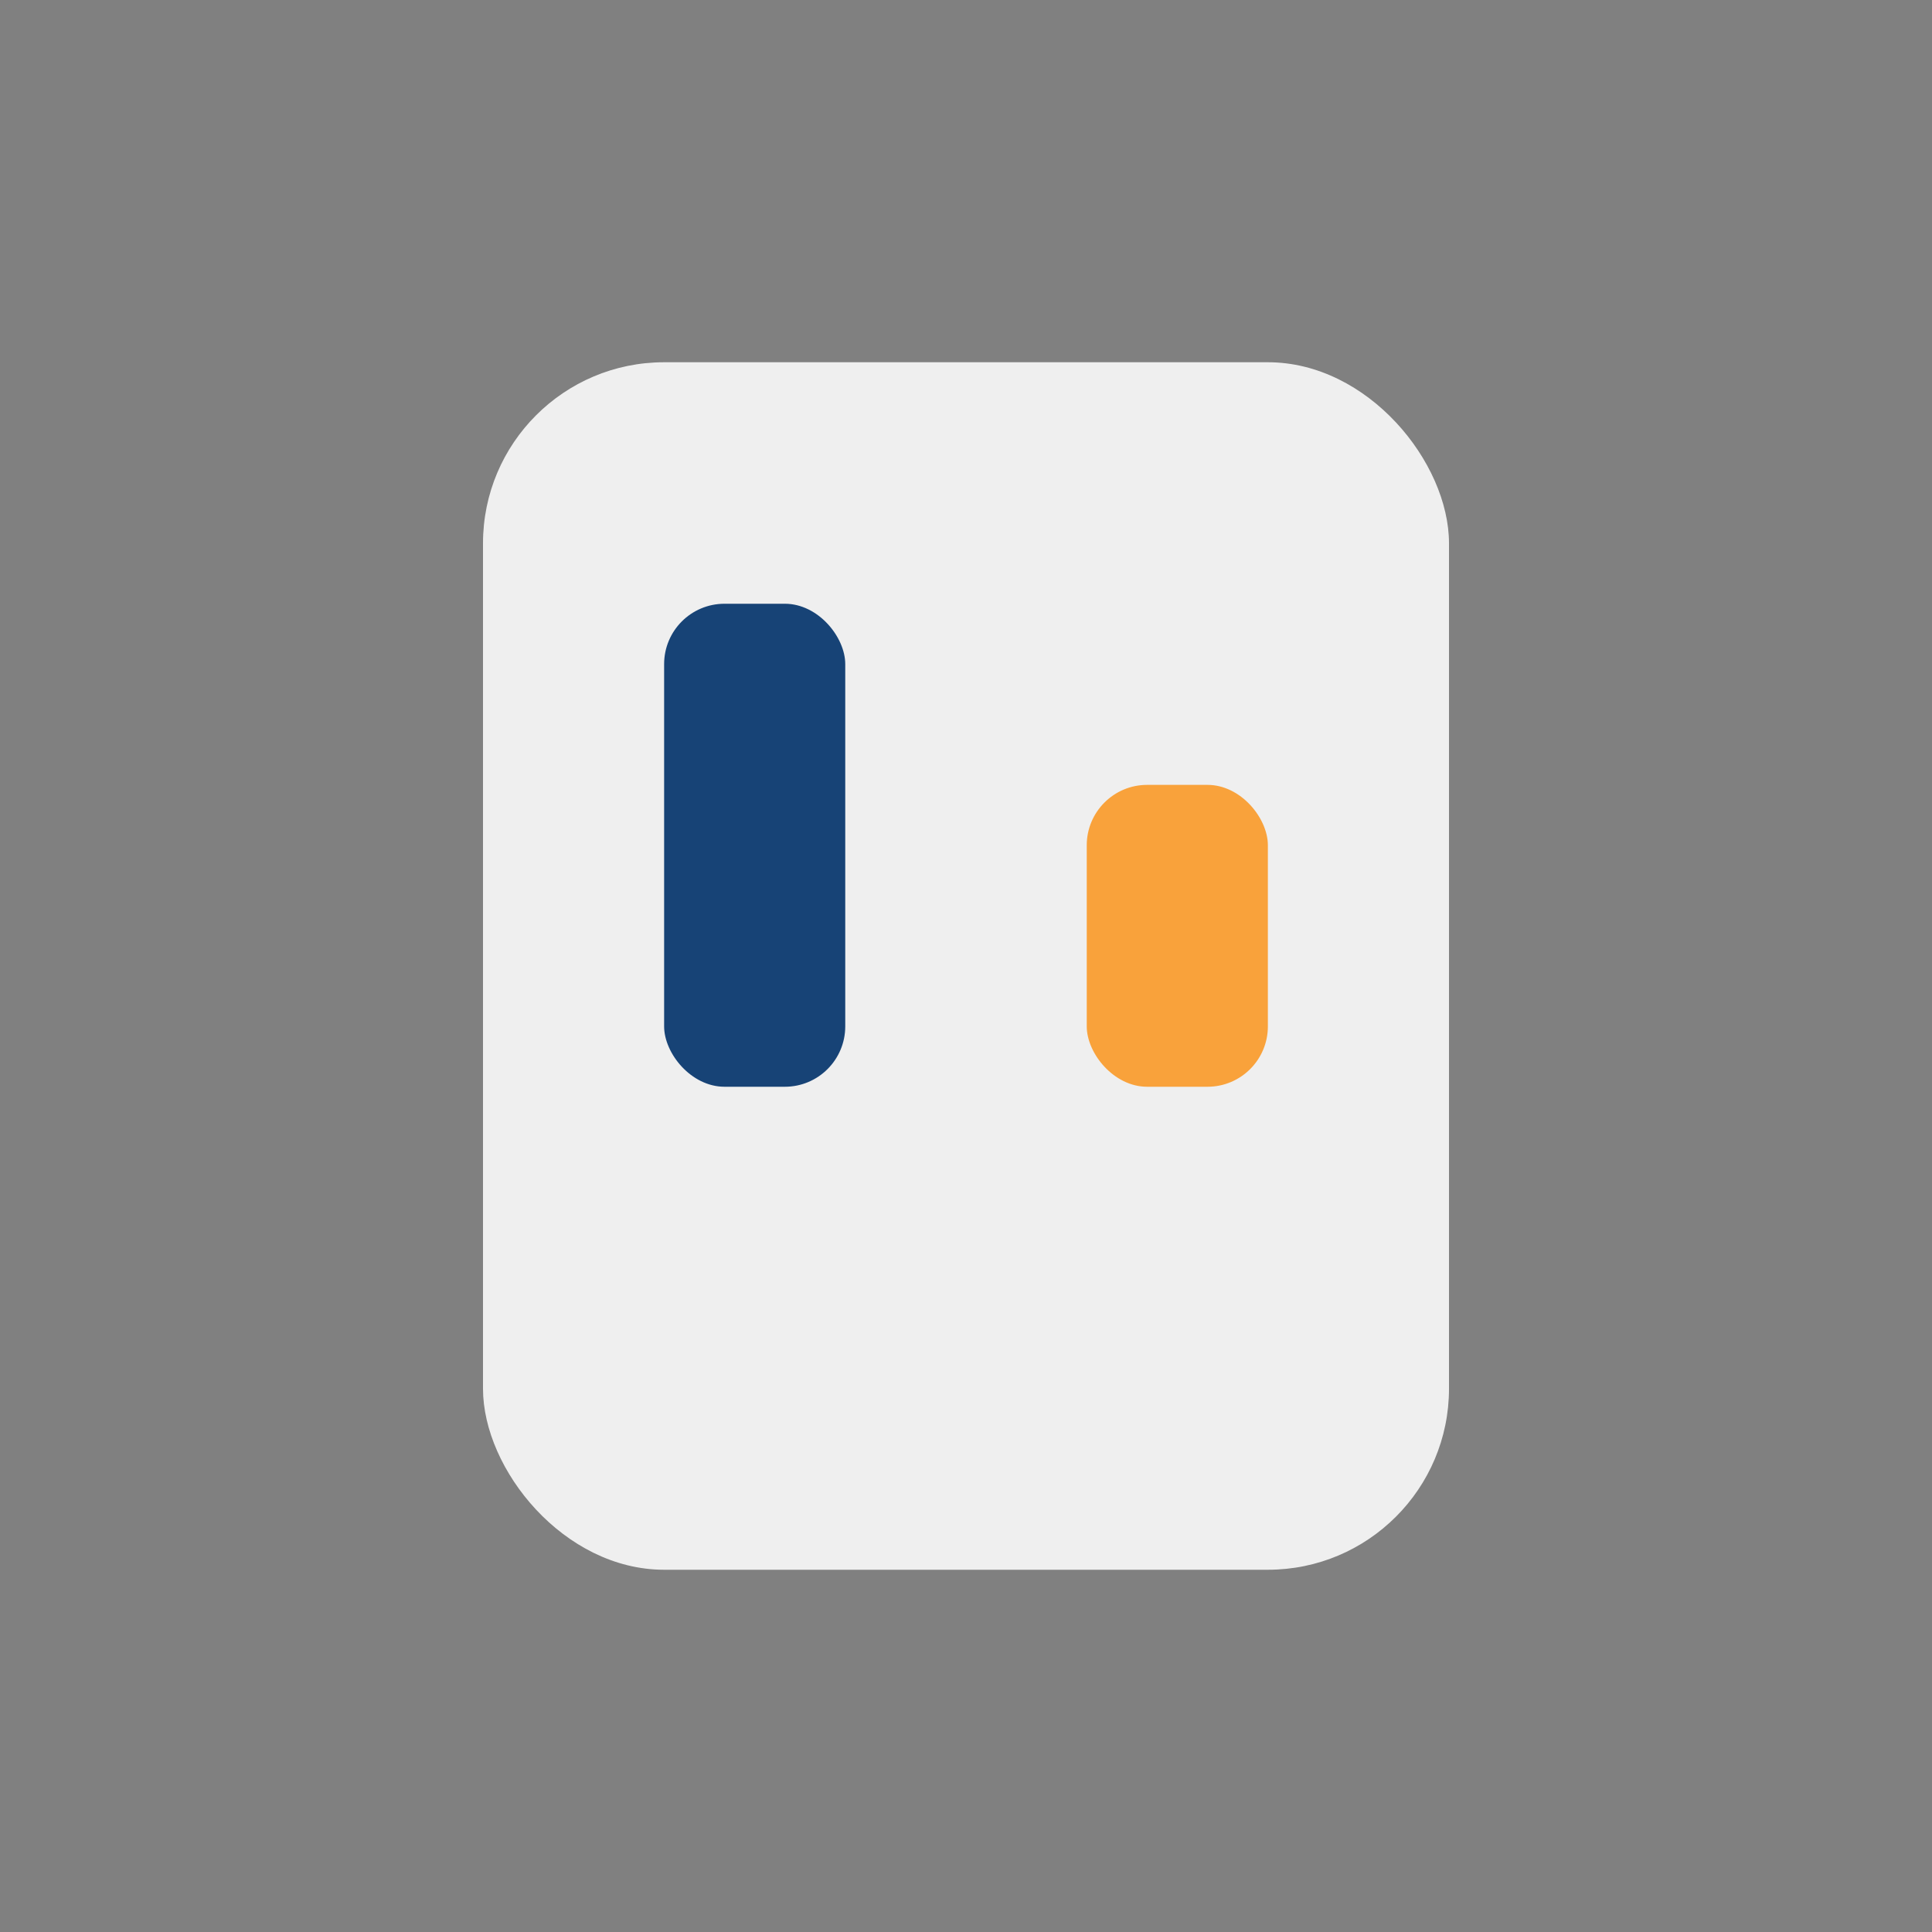
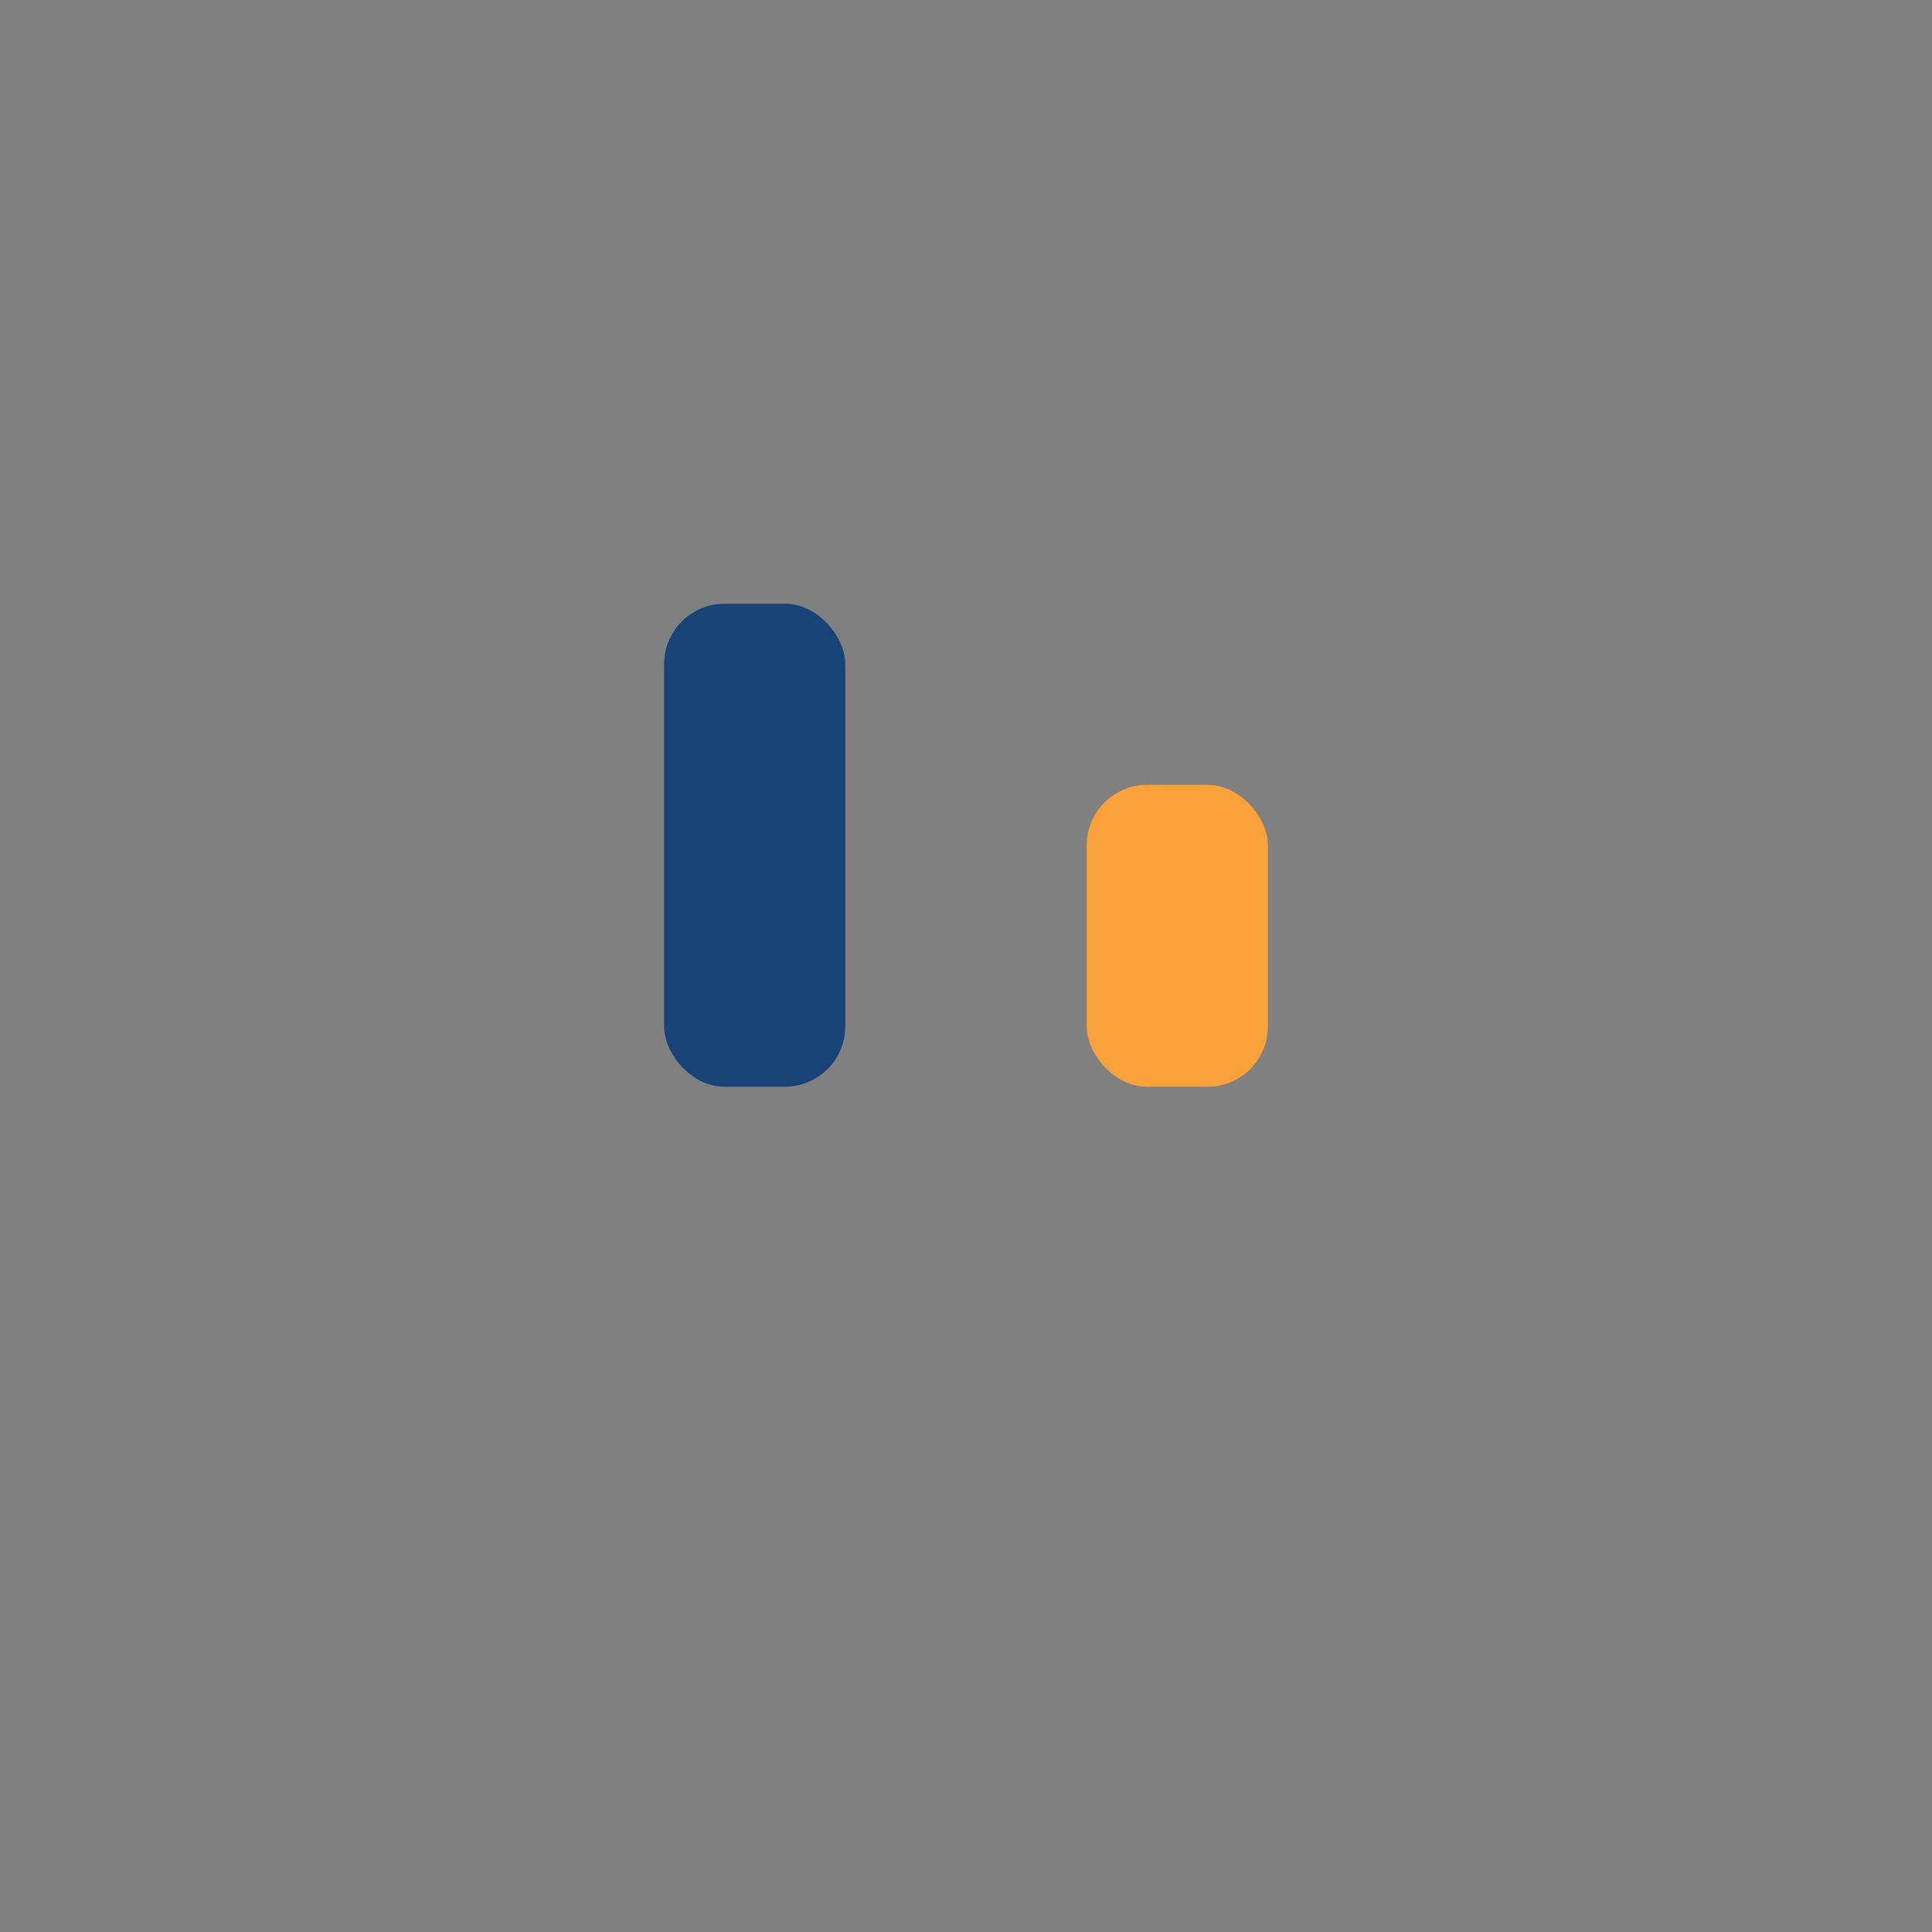
<svg xmlns="http://www.w3.org/2000/svg" width="32" height="32" viewBox="0 0 32 32">
  <rect x="0" y="0" width="32" height="32" fill="#808080" stroke="none" />
-   <rect x="8" y="6" width="16" height="20" rx="3" fill="#EFEFEF" />
  <rect x="11" y="10" width="3" height="8" rx="1" fill="#174376" />
  <rect x="18" y="13" width="3" height="5" rx="1" fill="#F9A23B" />
</svg>